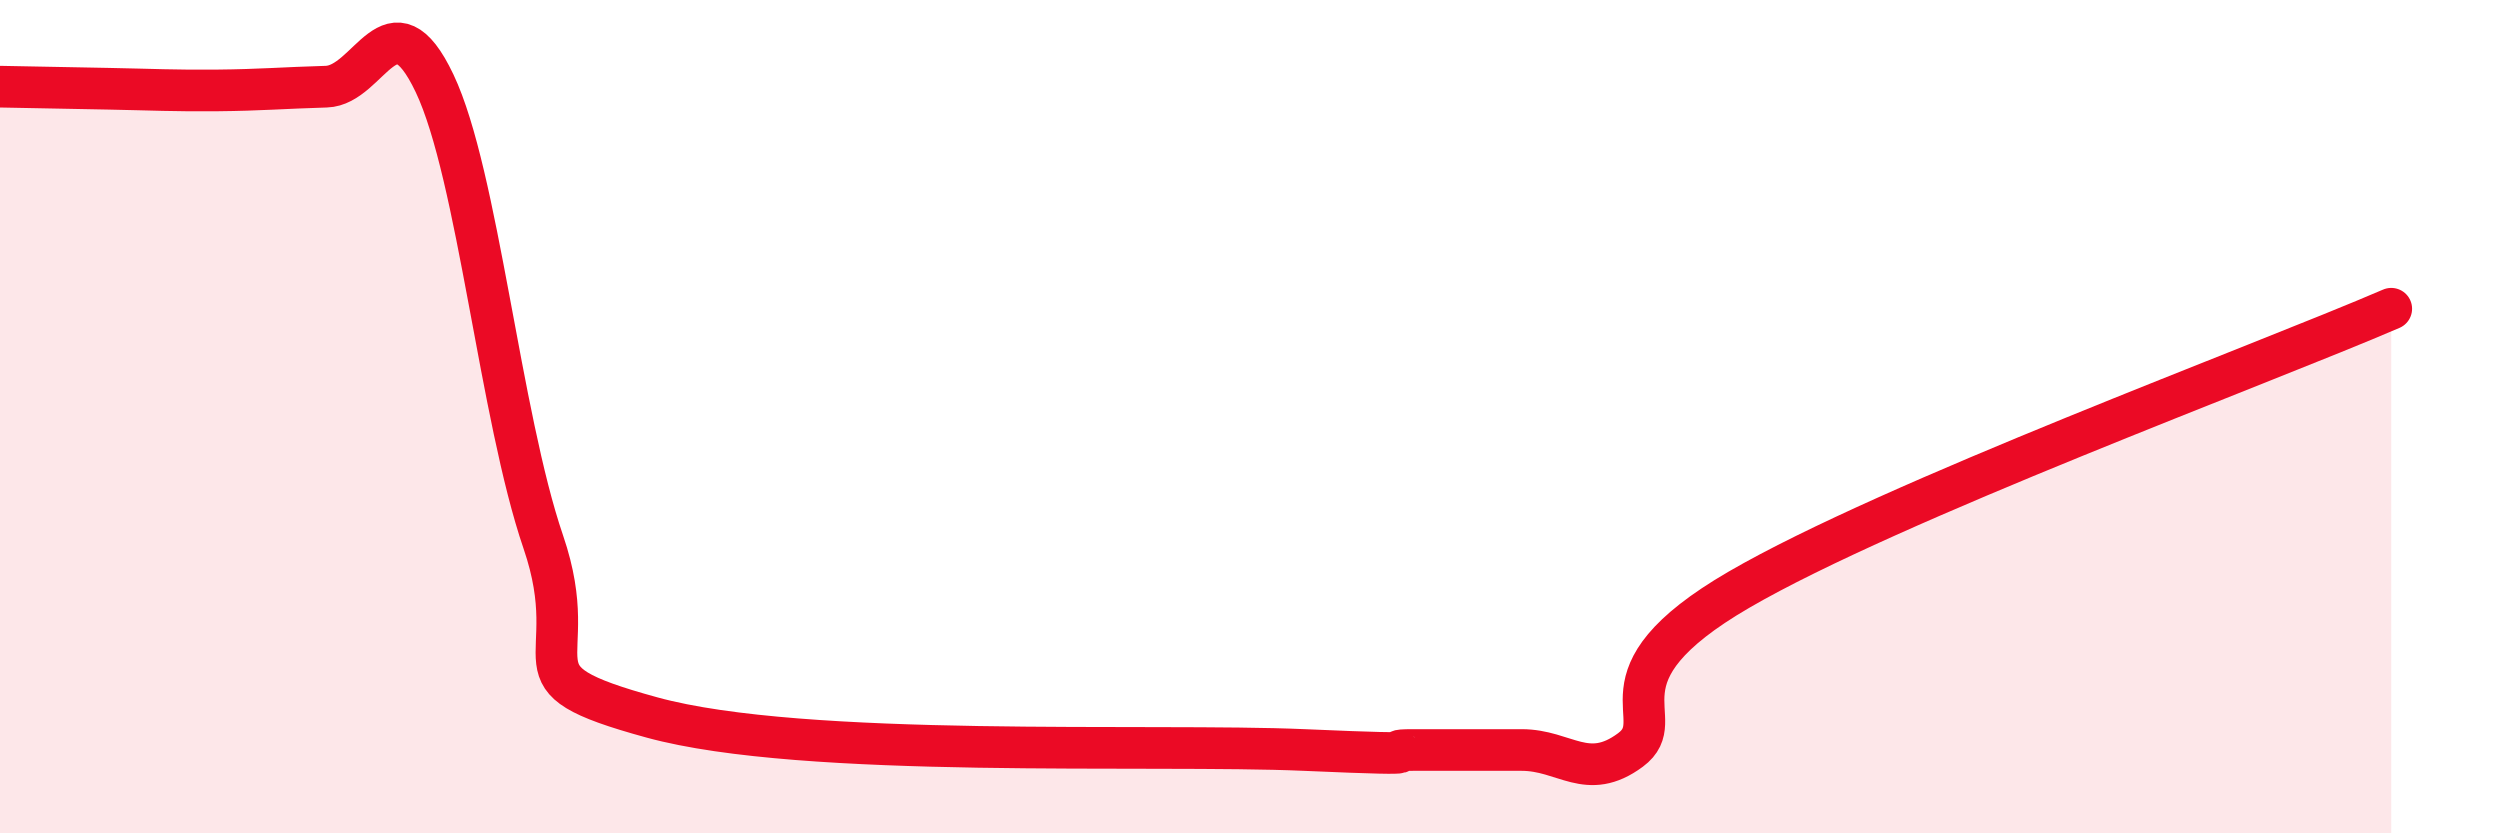
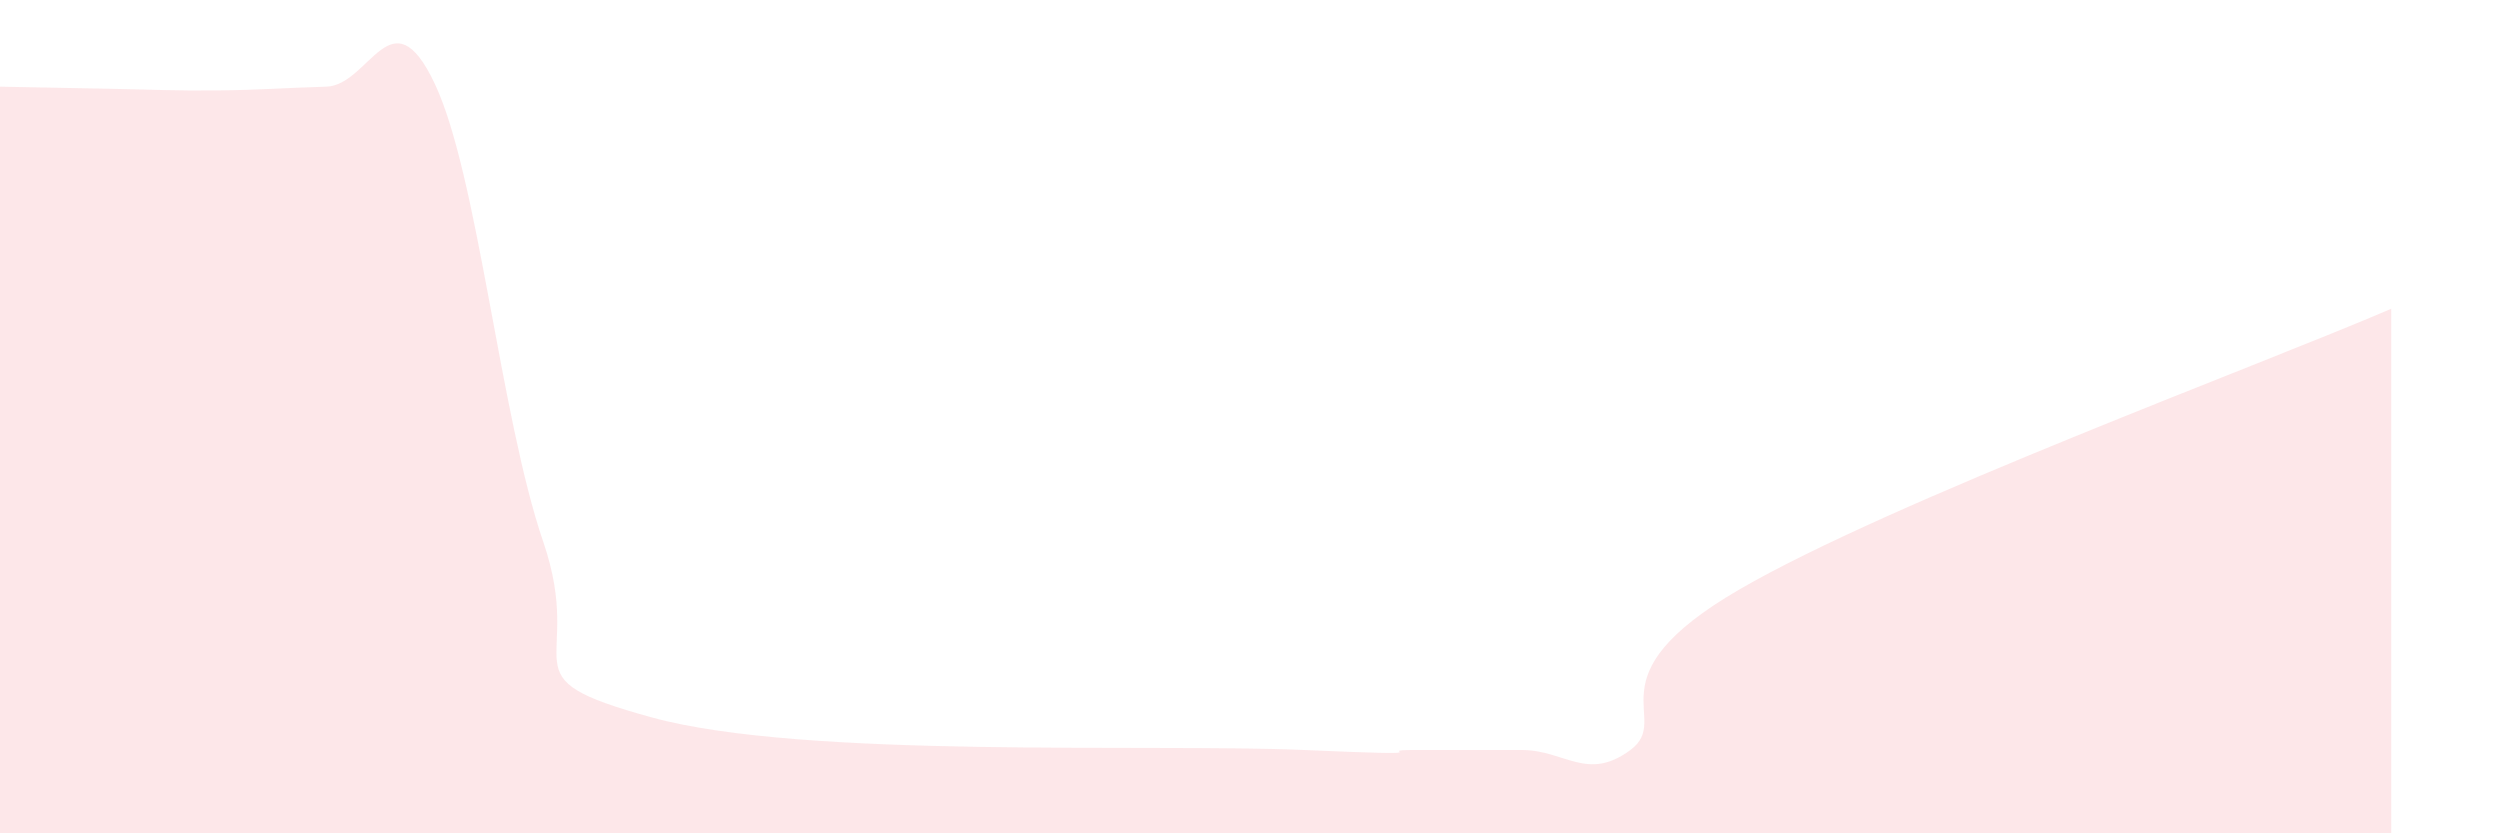
<svg xmlns="http://www.w3.org/2000/svg" width="60" height="20" viewBox="0 0 60 20">
  <path d="M 0,2.08 C 0.52,2.09 1.57,2.11 2.61,2.13 C 3.65,2.15 4.18,2.18 5.22,2.17 C 6.26,2.16 6.79,2.11 7.83,2.08 C 8.87,2.05 9.39,-0.19 10.43,2 C 11.47,4.19 12,9.97 13.04,13.01 C 14.08,16.05 12,16.22 15.65,17.22 C 19.3,18.22 27.65,17.84 31.3,18 C 34.95,18.16 32.87,18 33.91,18 C 34.95,18 35.48,18 36.52,18 C 37.56,18 38.09,18.77 39.13,18 C 40.17,17.23 38.09,16.27 41.74,14.15 C 45.39,12.03 54.26,8.76 57.39,7.41L57.39 20L0 20Z" fill="#EB0A25" opacity="0.1" stroke-linecap="round" stroke-linejoin="round" />
-   <path d="M 0,2.08 C 0.52,2.09 1.57,2.11 2.61,2.13 C 3.65,2.15 4.18,2.18 5.22,2.17 C 6.26,2.16 6.79,2.11 7.83,2.08 C 8.87,2.05 9.39,-0.19 10.43,2 C 11.47,4.19 12,9.97 13.04,13.01 C 14.08,16.05 12,16.22 15.65,17.22 C 19.3,18.22 27.65,17.84 31.3,18 C 34.95,18.16 32.87,18 33.91,18 C 34.95,18 35.48,18 36.52,18 C 37.56,18 38.09,18.77 39.13,18 C 40.17,17.23 38.09,16.27 41.74,14.15 C 45.39,12.03 54.26,8.76 57.39,7.41" stroke="#EB0A25" stroke-width="1" fill="none" stroke-linecap="round" stroke-linejoin="round" />
</svg>